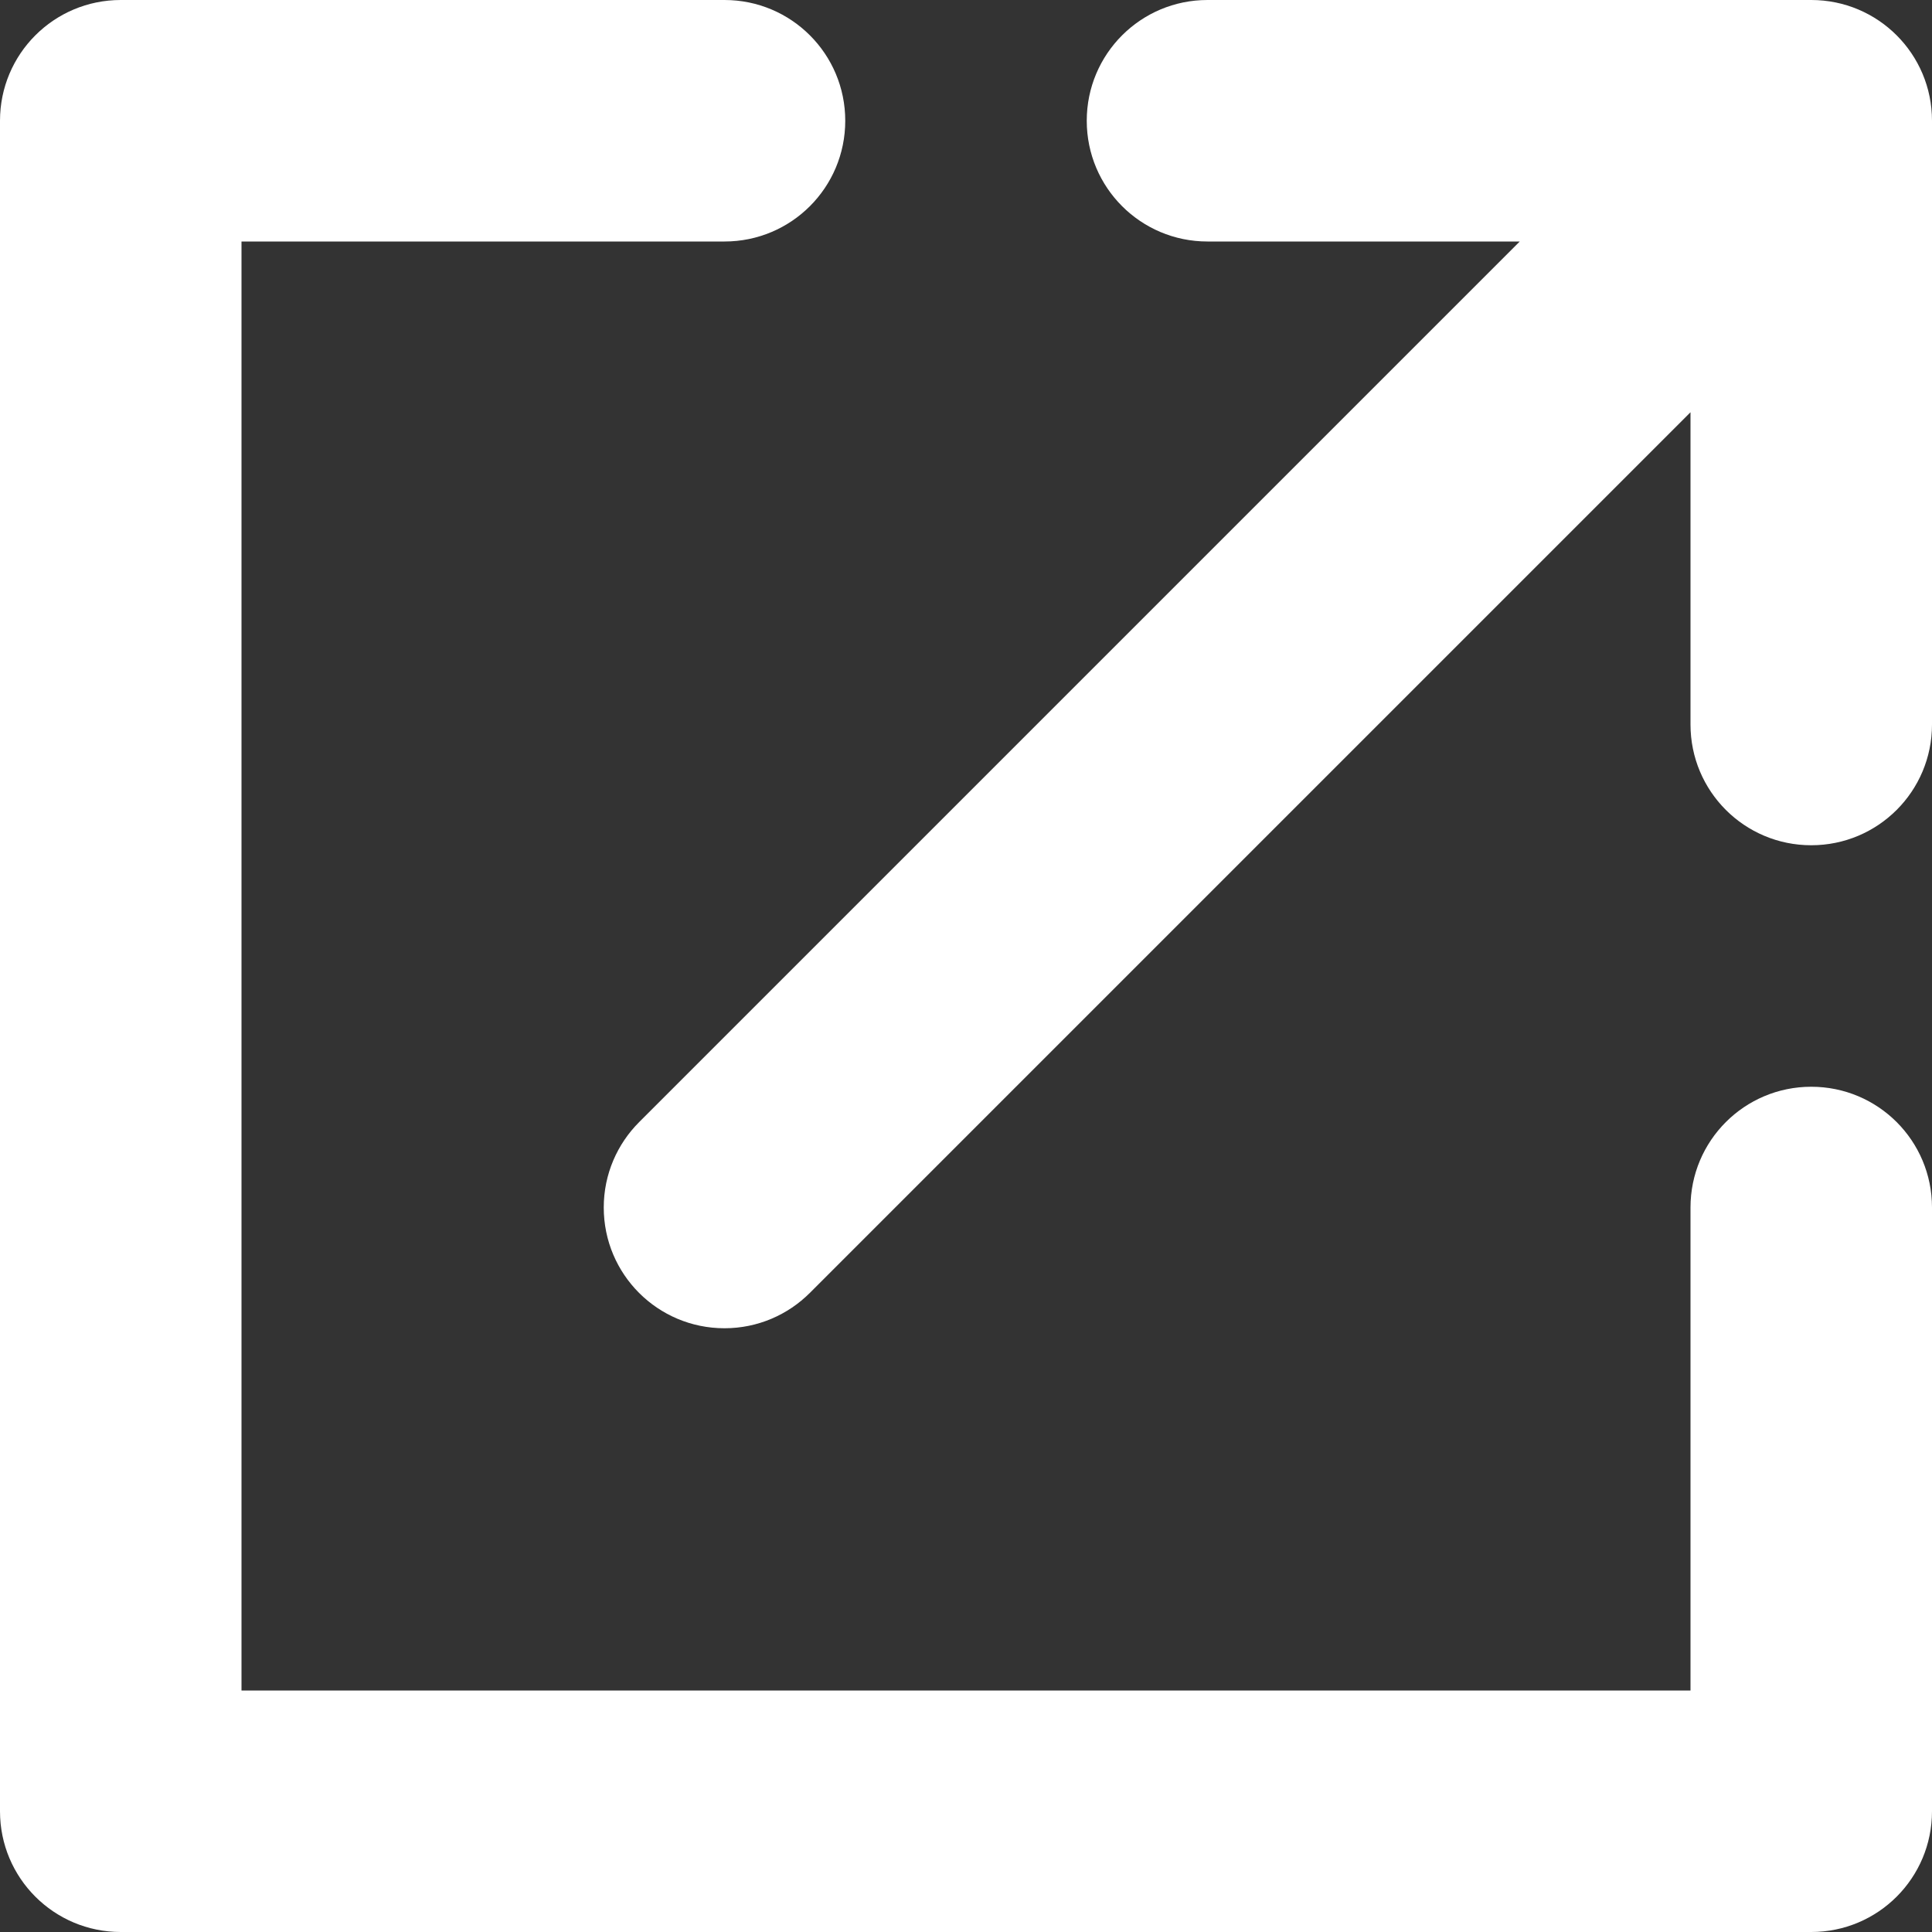
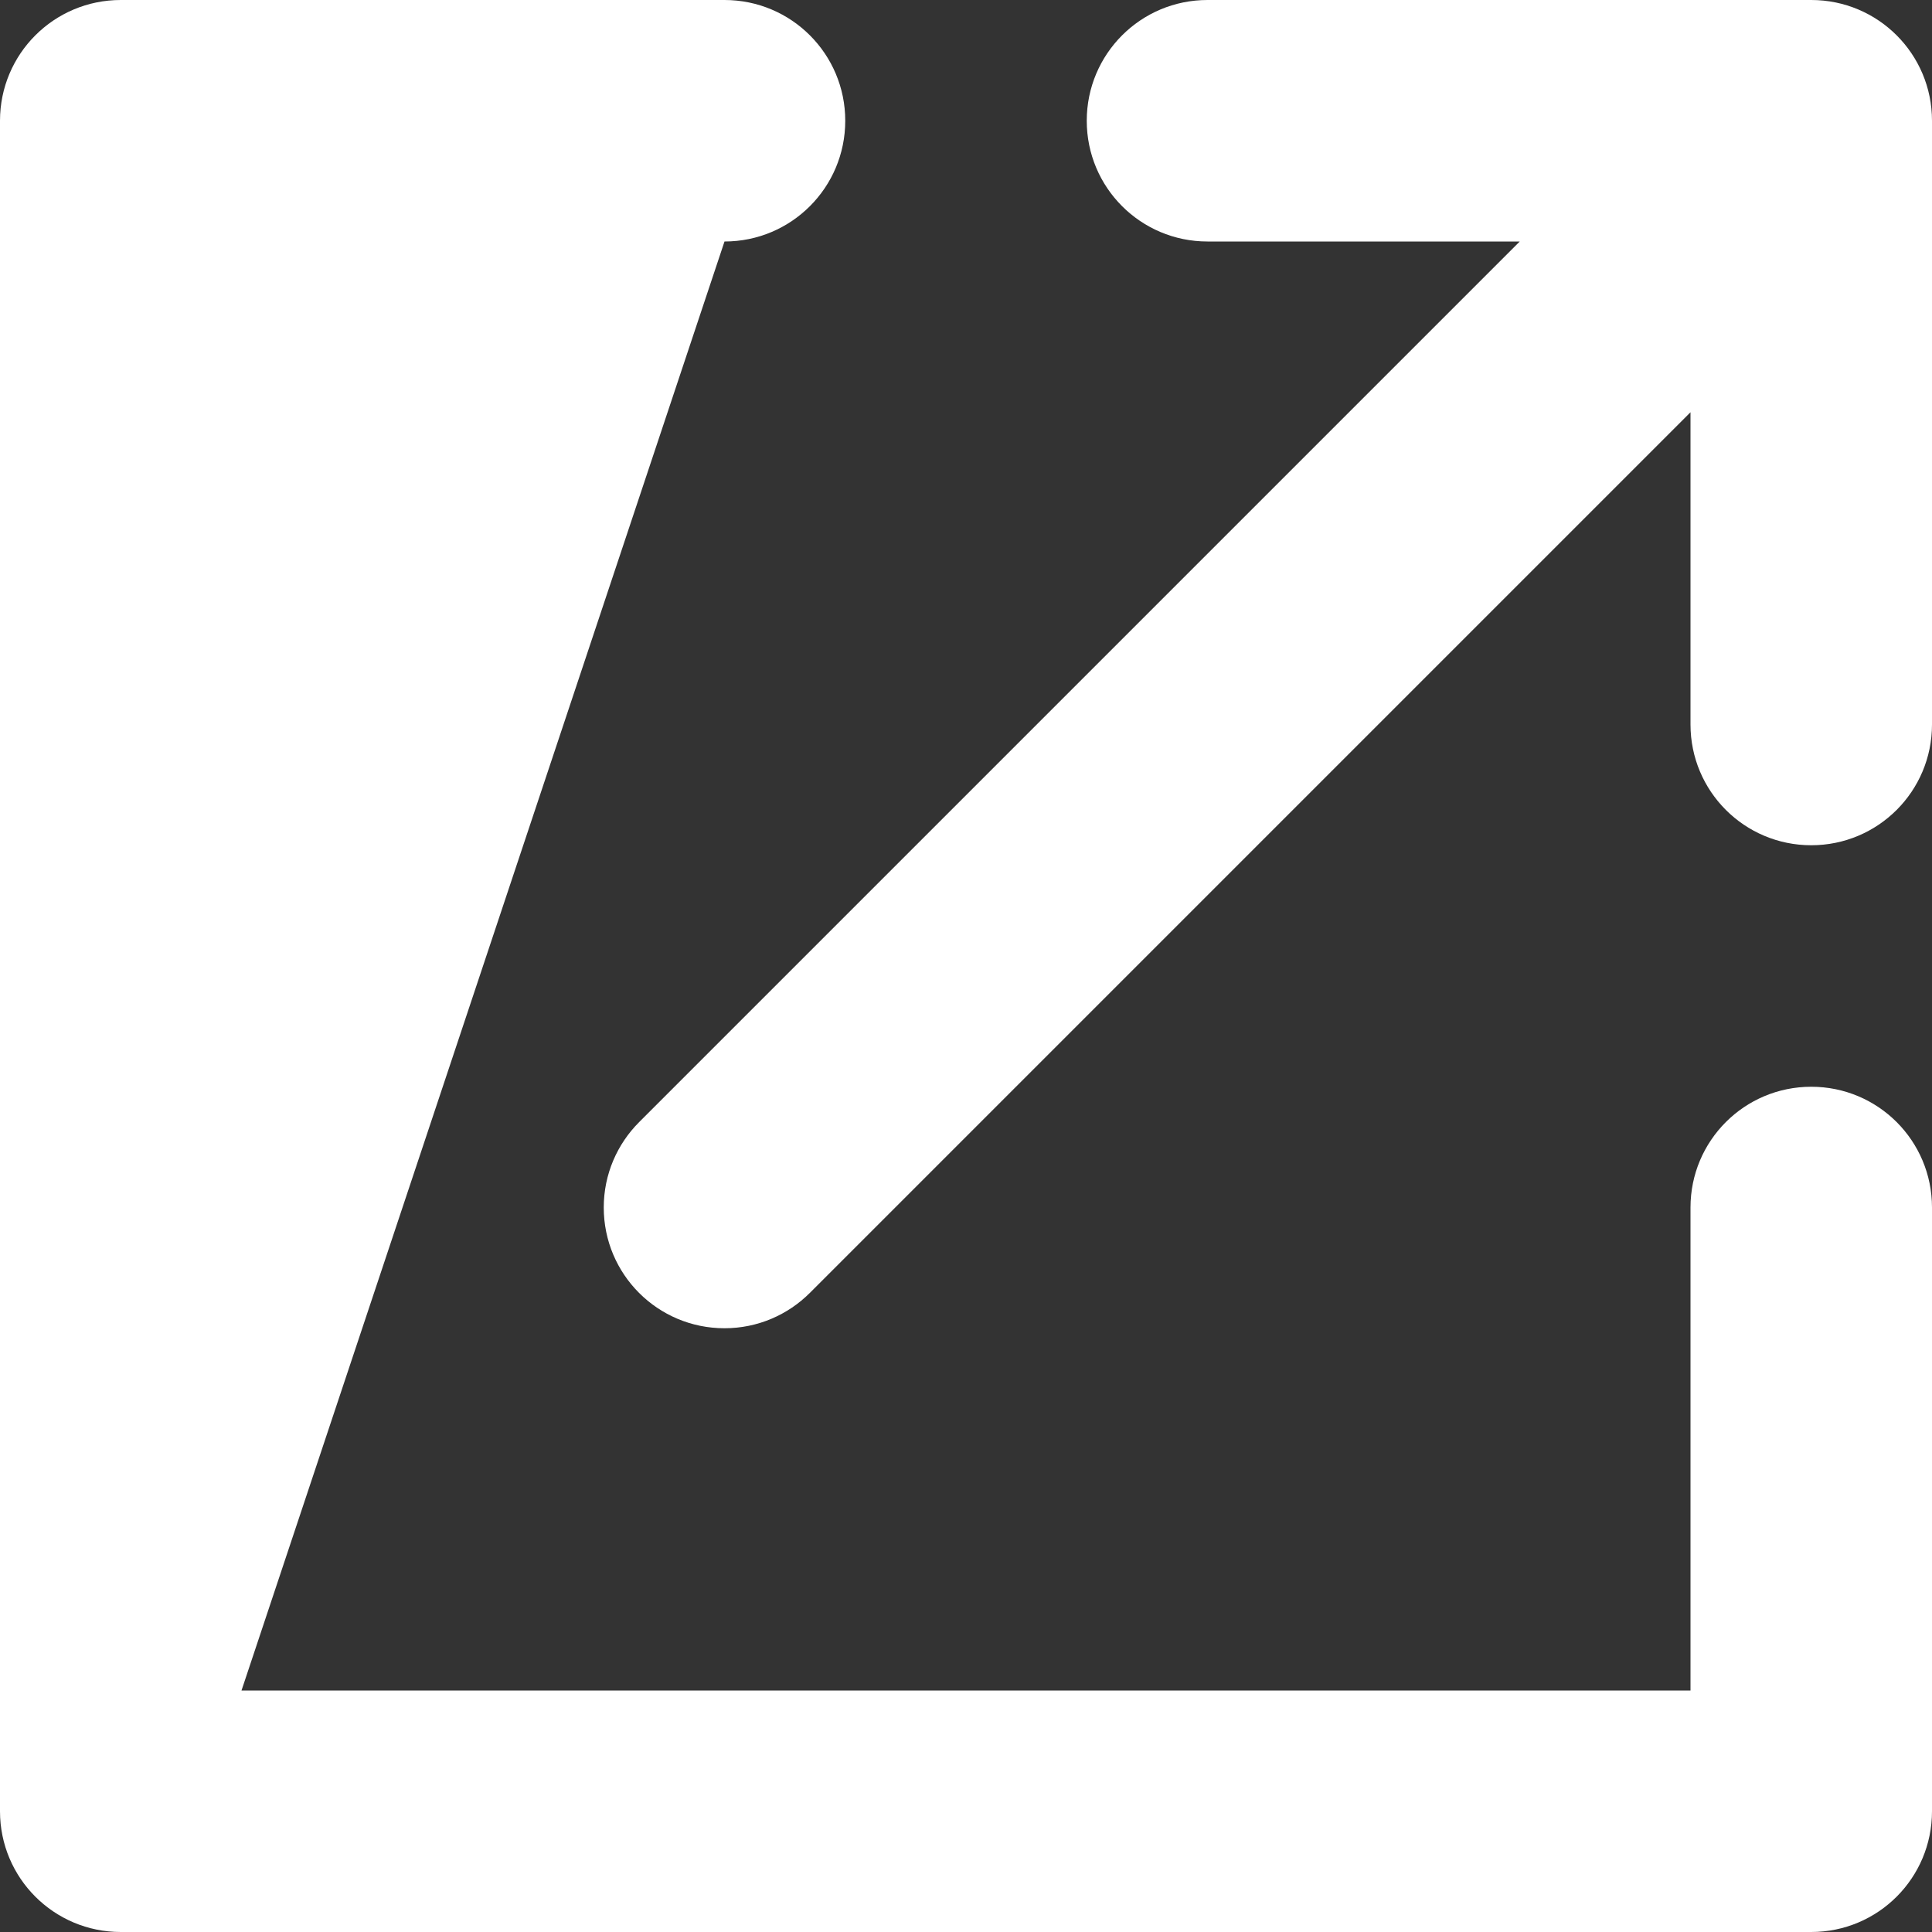
<svg xmlns="http://www.w3.org/2000/svg" width="16px" height="16px" viewBox="0 0 16 16" version="1.1">
  <rect x="0" y="0" width="16" height="16" fill="#333333" stroke="none" />
  <title>Page 1</title>
  <desc>Created with Sketch.</desc>
  <defs />
  <g id="Symbols" stroke="none" stroke-width="1" fill="none" fill-rule="evenodd">
    <g id="Footer" transform="translate(-1242, -251)" fill="#FFFFFF">
-       <path d="M1257,251 L1252,251 C1251.447,251 1251,251.447 1251,252 C1251,252.553 1251.447,253 1252,253 L1254.586,253 L1247.293,260.293 C1247.112,260.474 1247,260.724 1247,261 C1247,261.553 1247.447,262 1248,262 C1248.276,262 1248.526,261.888 1248.707,261.707 L1256,254.414 L1256,257 C1256,257.553 1256.447,258 1257,258 C1257.553,258 1258,257.553 1258,257 L1258,252 C1258,251.447 1257.553,251 1257,251 M1257,260 C1256.447,260 1256,260.447 1256,261 L1256,265 L1244,265 L1244,253 L1248,253 C1248.553,253 1249,252.553 1249,252 C1249,251.447 1248.553,251 1248,251 L1243,251 C1242.447,251 1242,251.447 1242,252 L1242,266 C1242,266.553 1242.447,267 1243,267 L1257,267 C1257.553,267 1258,266.553 1258,266 L1258,261 C1258,260.447 1257.553,260 1257,260" id="Page-1" />
+       <path d="M1257,251 L1252,251 C1251.447,251 1251,251.447 1251,252 C1251,252.553 1251.447,253 1252,253 L1254.586,253 L1247.293,260.293 C1247.112,260.474 1247,260.724 1247,261 C1247,261.553 1247.447,262 1248,262 C1248.276,262 1248.526,261.888 1248.707,261.707 L1256,254.414 L1256,257 C1256,257.553 1256.447,258 1257,258 C1257.553,258 1258,257.553 1258,257 L1258,252 C1258,251.447 1257.553,251 1257,251 M1257,260 C1256.447,260 1256,260.447 1256,261 L1256,265 L1244,265 L1248,253 C1248.553,253 1249,252.553 1249,252 C1249,251.447 1248.553,251 1248,251 L1243,251 C1242.447,251 1242,251.447 1242,252 L1242,266 C1242,266.553 1242.447,267 1243,267 L1257,267 C1257.553,267 1258,266.553 1258,266 L1258,261 C1258,260.447 1257.553,260 1257,260" id="Page-1" />
    </g>
  </g>
</svg>